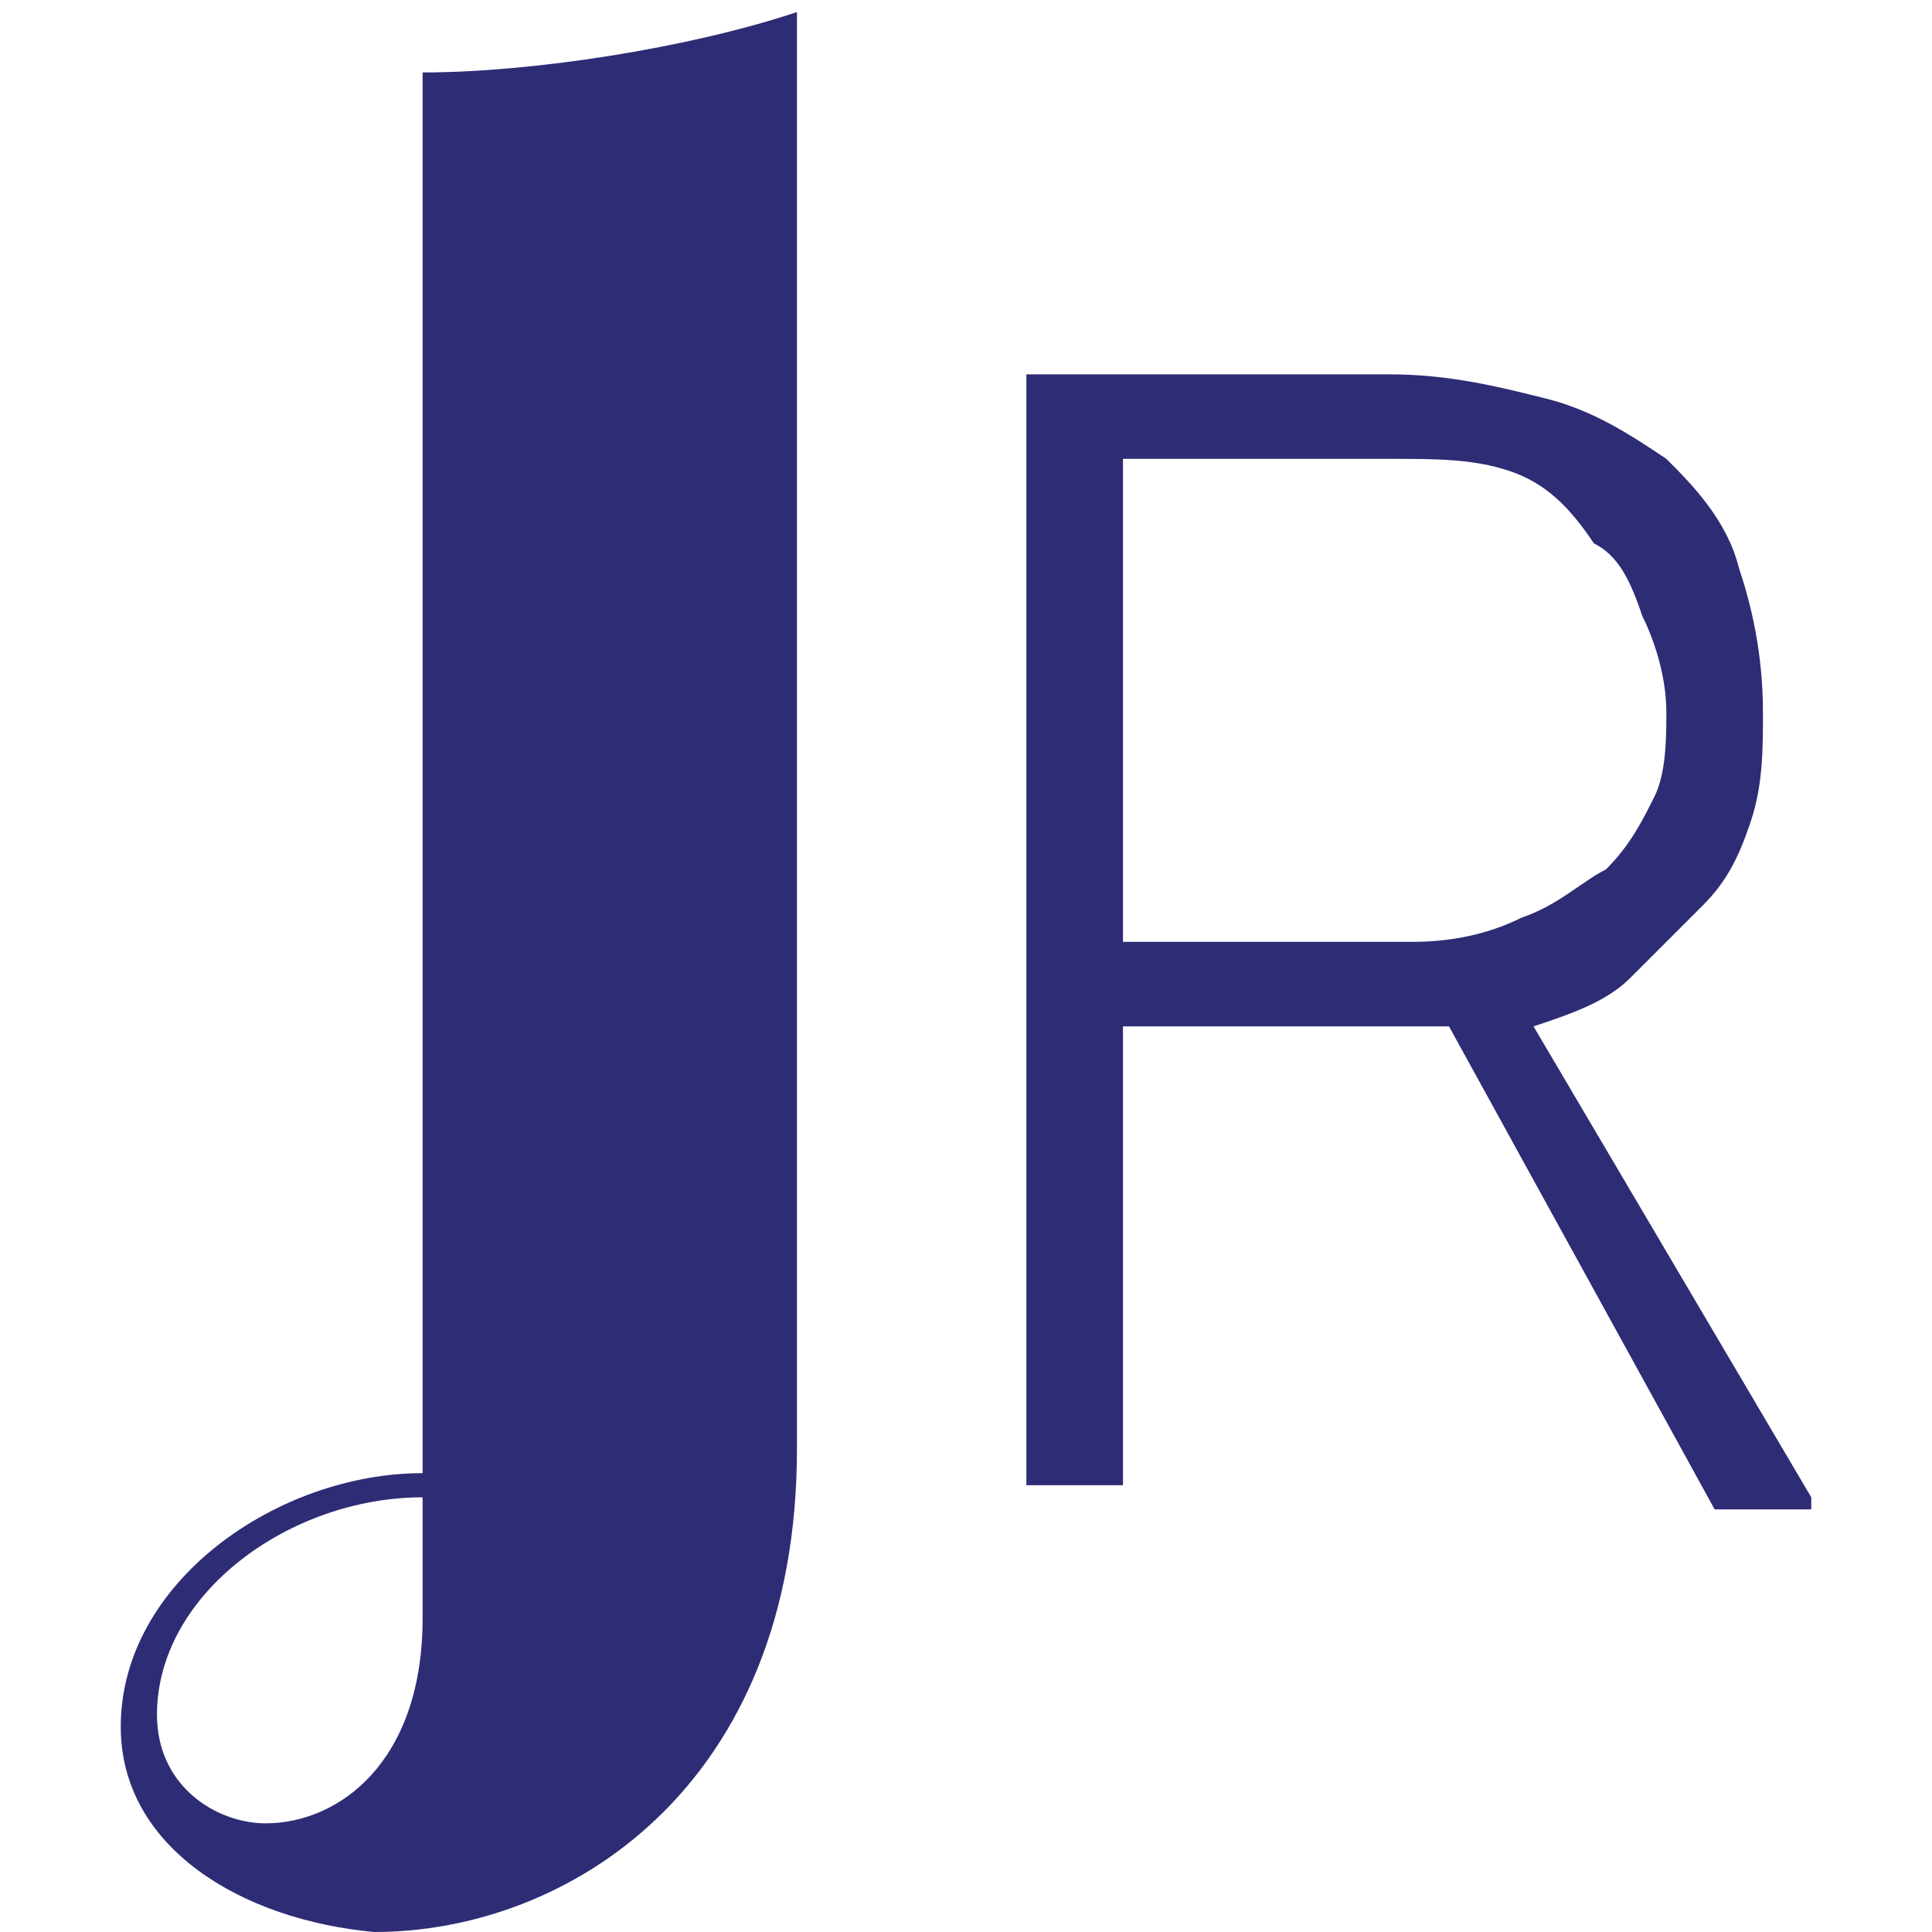
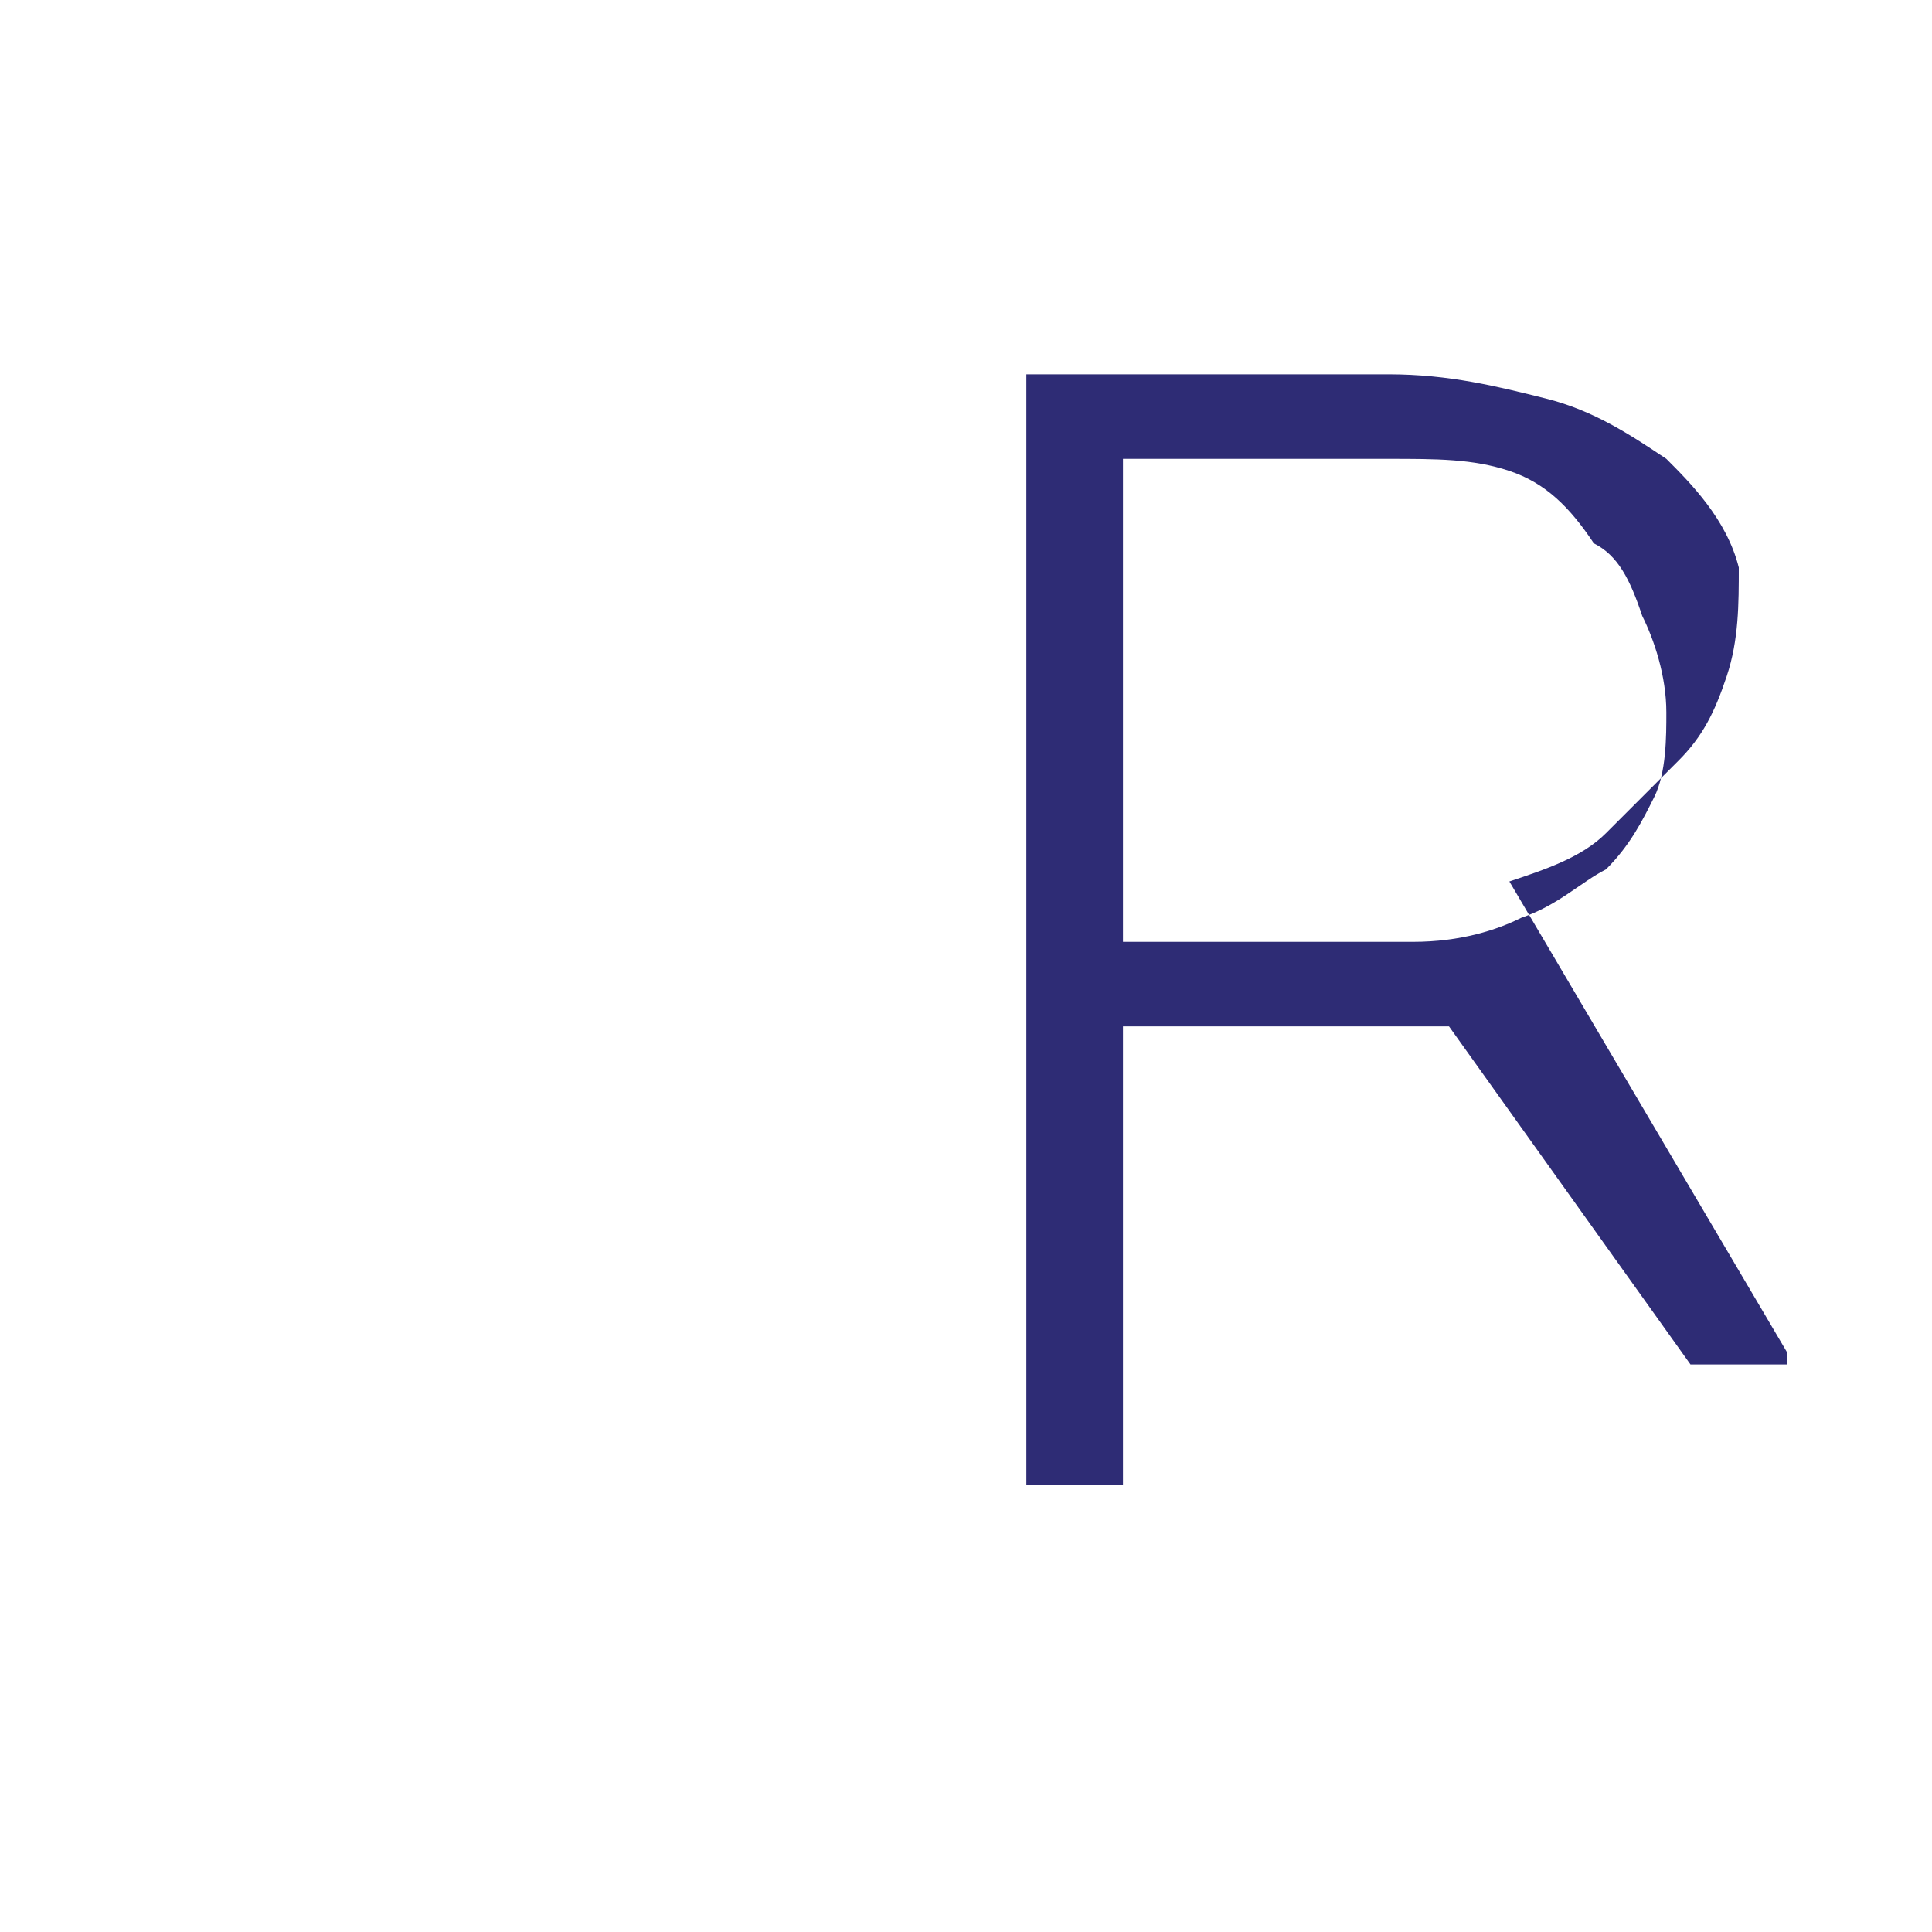
<svg xmlns="http://www.w3.org/2000/svg" version="1.1" id="Layer_1" x="0px" y="0px" viewBox="0 0 16 16" style="enable-background:new 0 0 16 16;" xml:space="preserve">
  <style type="text/css">
	.st0{fill:#2E2C75;}
</style>
  <g>
-     <path class="st0" d="M6.6,0.1V12c0,2.8-1.9,4-3.5,4C2,15.9,1,15.3,1,14.3c0-1.2,1.3-2.1,2.5-2.1V0.6C4.4,0.6,5.7,0.4,6.6,0.1    M2.2,15.1c0.6,0,1.3-0.5,1.3-1.7v-1c-1.1,0-2.2,0.8-2.2,1.8C1.3,14.8,1.8,15.1,2.2,15.1z" />
-     <path class="st0" d="M12,8.5H9.3v3.8H8.5V3.1h3c0.5,0,0.9,0.1,1.3,0.2c0.4,0.1,0.7,0.3,1,0.5C14,4,14.3,4.3,14.4,4.7   c0.1,0.3,0.2,0.7,0.2,1.2c0,0.3,0,0.6-0.1,0.9c-0.1,0.3-0.2,0.5-0.4,0.7c-0.2,0.2-0.4,0.4-0.6,0.6c-0.2,0.2-0.5,0.3-0.8,0.4   l2.3,3.9v0.1h-0.8L12,8.5z M9.3,7.8h2.4c0.4,0,0.7-0.1,0.9-0.2c0.3-0.1,0.5-0.3,0.7-0.4c0.2-0.2,0.3-0.4,0.4-0.6   c0.1-0.2,0.1-0.5,0.1-0.7c0-0.3-0.1-0.6-0.2-0.8c-0.1-0.3-0.2-0.5-0.4-0.6C13,4.2,12.8,4,12.5,3.9c-0.3-0.1-0.6-0.1-1-0.1H9.3V7.8z   " />
+     <path class="st0" d="M12,8.5H9.3v3.8H8.5V3.1h3c0.5,0,0.9,0.1,1.3,0.2c0.4,0.1,0.7,0.3,1,0.5C14,4,14.3,4.3,14.4,4.7   c0,0.3,0,0.6-0.1,0.9c-0.1,0.3-0.2,0.5-0.4,0.7c-0.2,0.2-0.4,0.4-0.6,0.6c-0.2,0.2-0.5,0.3-0.8,0.4   l2.3,3.9v0.1h-0.8L12,8.5z M9.3,7.8h2.4c0.4,0,0.7-0.1,0.9-0.2c0.3-0.1,0.5-0.3,0.7-0.4c0.2-0.2,0.3-0.4,0.4-0.6   c0.1-0.2,0.1-0.5,0.1-0.7c0-0.3-0.1-0.6-0.2-0.8c-0.1-0.3-0.2-0.5-0.4-0.6C13,4.2,12.8,4,12.5,3.9c-0.3-0.1-0.6-0.1-1-0.1H9.3V7.8z   " />
  </g>
</svg>